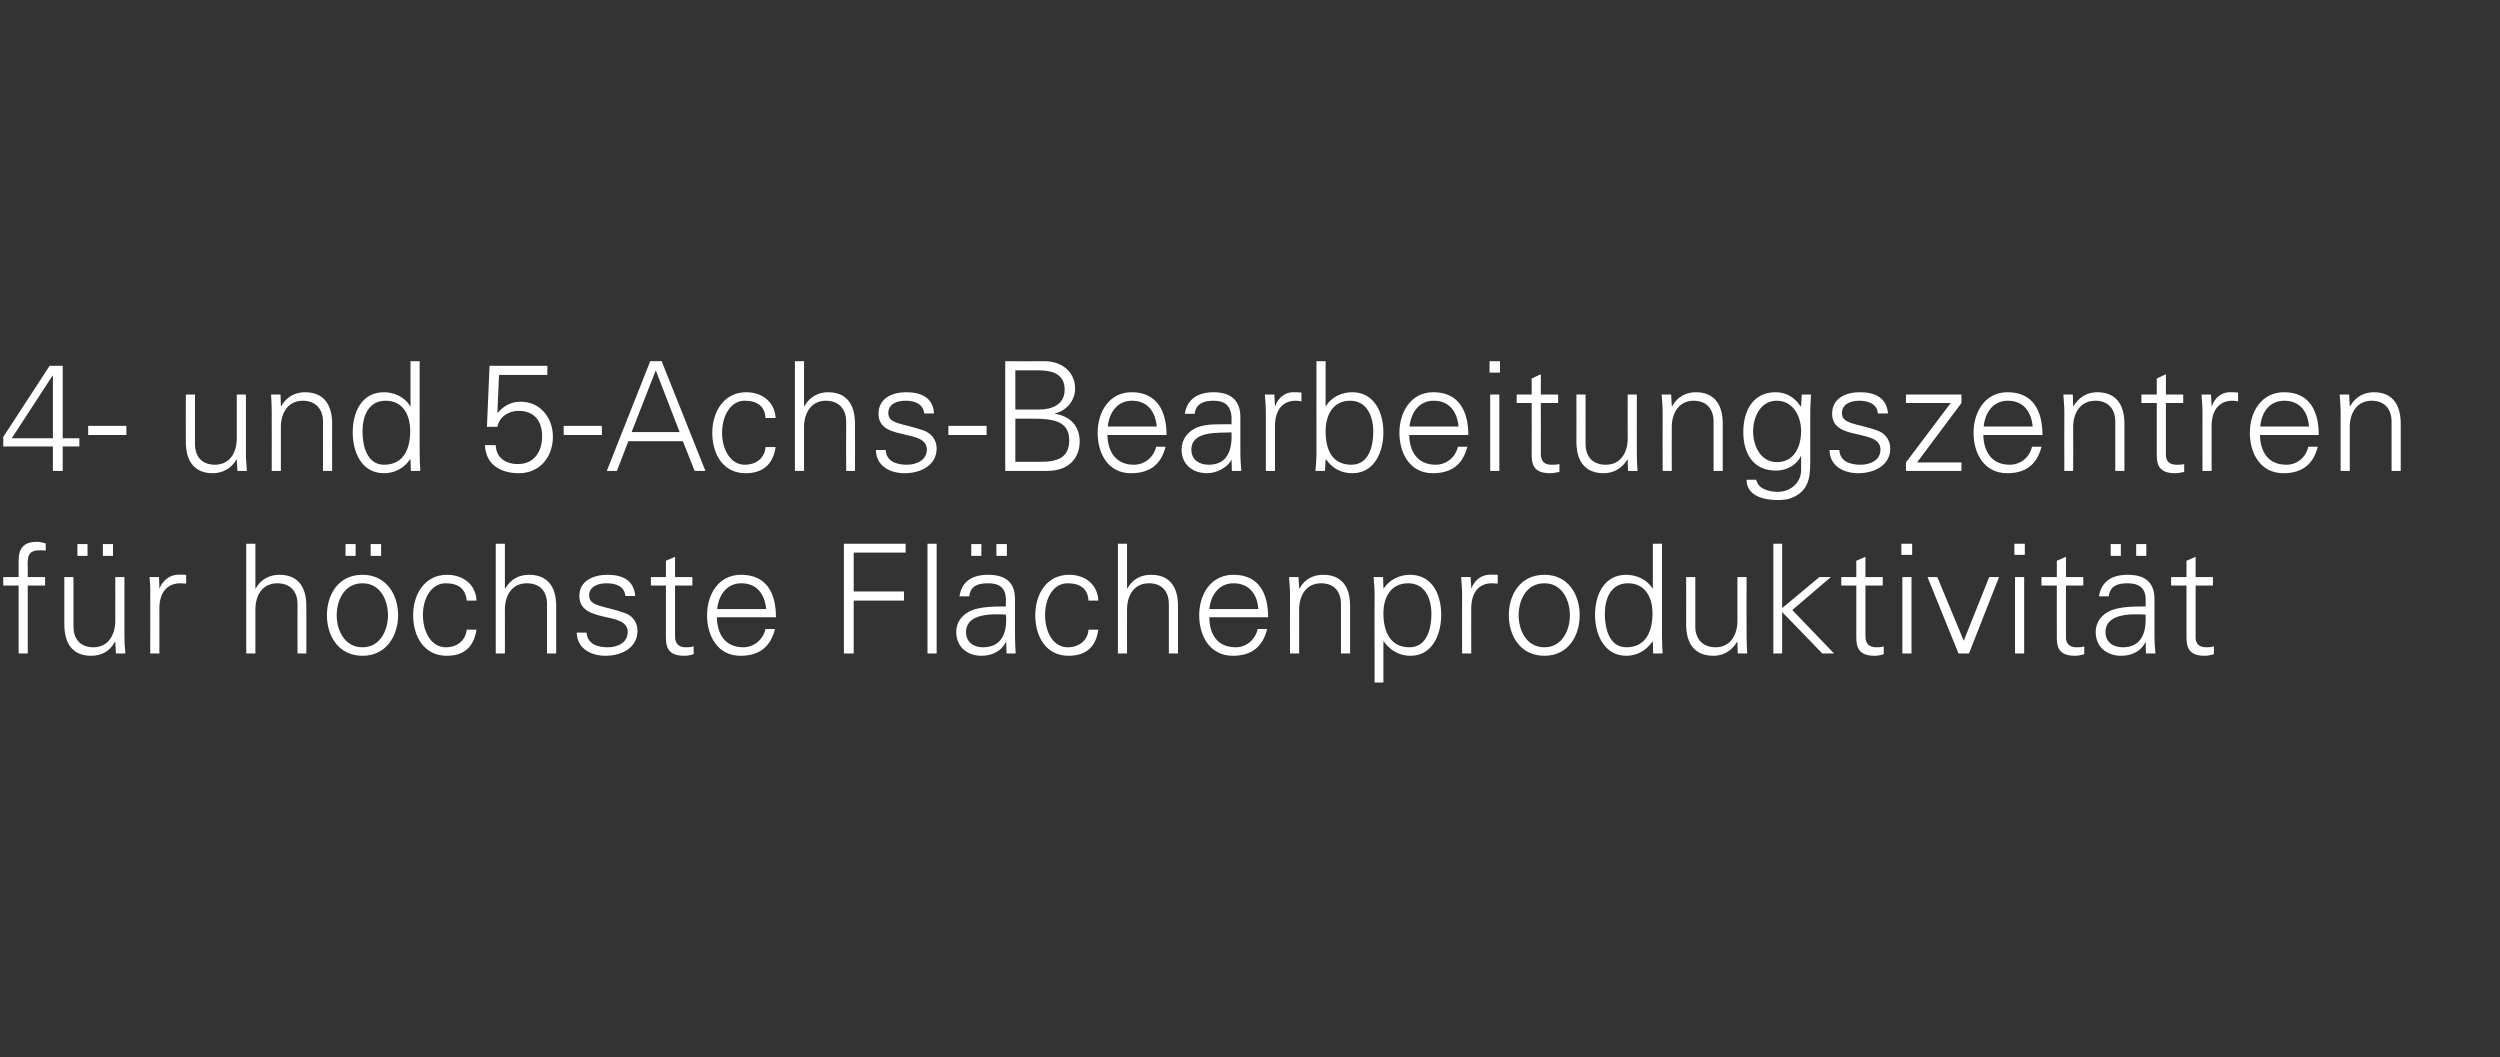
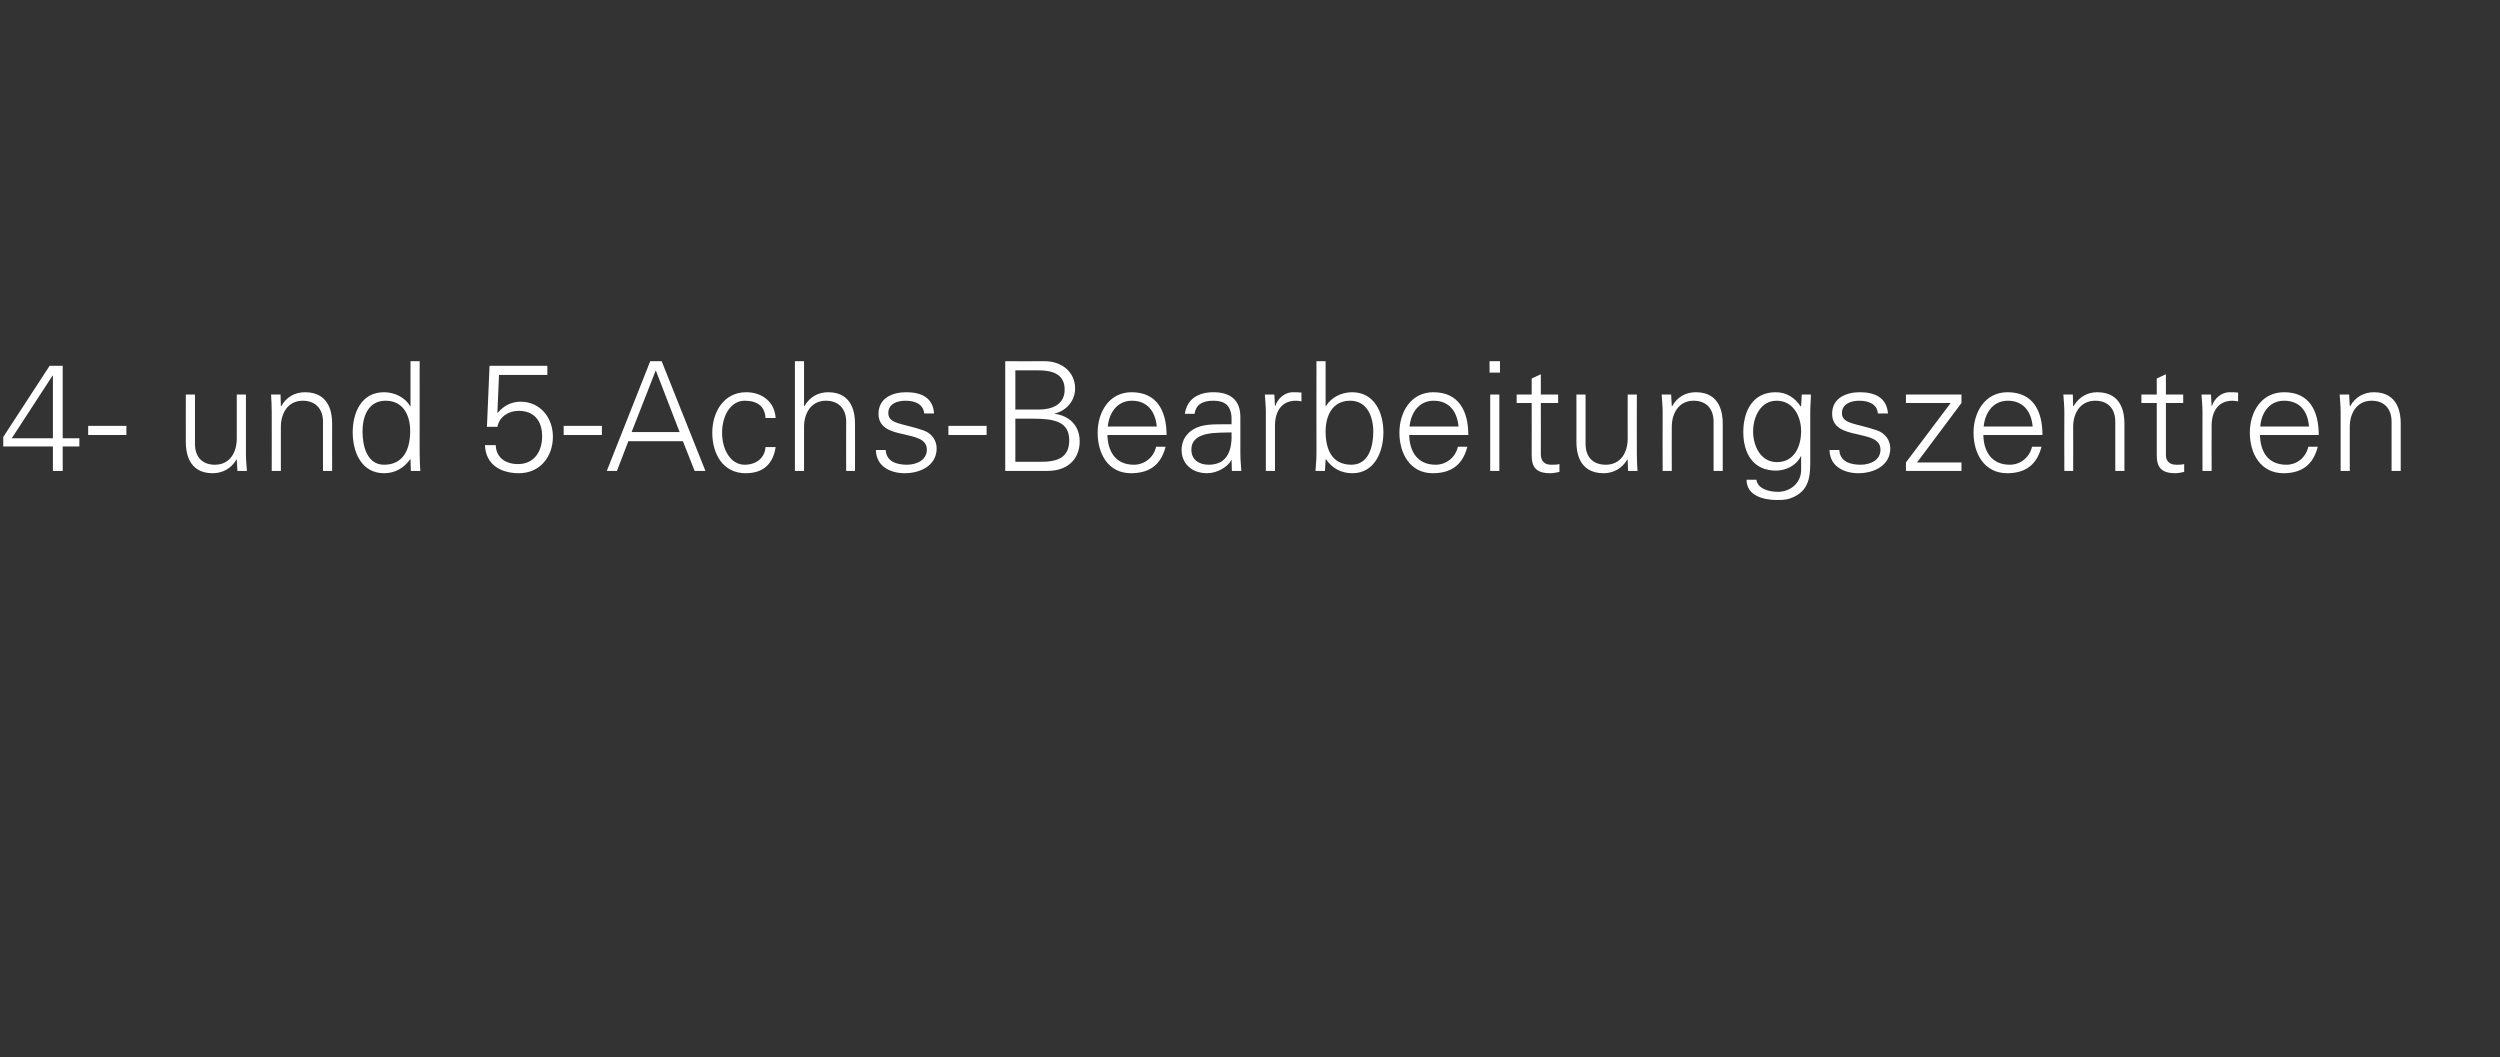
<svg xmlns="http://www.w3.org/2000/svg" version="1.1" width="765.5px" height="323.8px" viewBox="0 -1 765.5 323.8" style="top:-1px">
  <rect x="0" y="-1" width="765.5" height="323.8" fill="#333333" stroke="none" />
  <desc>Untertitel</desc>
  <defs />
  <g id="Polygon215381">
-     <path d="M 5.7 199.1 L 5.7 178.3 L 1 178.3 L 1 175.7 L 5.7 175.7 C 5.7 175.7 5.73 170.71 5.7 170.7 C 5.7 166.7 7.4 164.9 11.4 164.9 C 12.2 164.9 13.2 165.2 14 165.4 C 14 165.4 14 167.6 14 167.6 C 13.5 167.5 12.8 167.5 12.3 167.5 C 8.5 167.5 8.4 169.4 8.5 172.7 C 8.52 172.71 8.5 175.7 8.5 175.7 L 13.8 175.7 L 13.8 178.3 L 8.5 178.3 L 8.5 199.1 L 5.7 199.1 Z M 35.3 175.7 L 38.1 175.7 C 38.1 175.7 38.12 193.8 38.1 193.8 C 38.1 195.6 38.2 197.4 38.4 199.1 C 38.36 199.06 35.5 199.1 35.5 199.1 L 35.3 195.6 C 35.3 195.6 35.24 195.52 35.2 195.5 C 33.6 198.5 31 199.8 27.9 199.8 C 20.3 199.8 19.7 193.1 19.7 190.3 C 19.69 190.31 19.7 175.7 19.7 175.7 L 22.5 175.7 C 22.5 175.7 22.48 190.78 22.5 190.8 C 22.5 194.9 24.8 197.2 28.6 197.2 C 33.2 197.2 35.3 193.3 35.3 189.1 C 35.33 189.15 35.3 175.7 35.3 175.7 Z M 31.5 169.2 L 31.5 165.6 L 34.6 165.6 L 34.6 169.2 L 31.5 169.2 Z M 23.7 169.2 L 23.7 165.6 L 26.8 165.6 L 26.8 169.2 L 23.7 169.2 Z M 48.8 199.1 L 46 199.1 C 46 199.1 46.04 180.95 46 181 C 46.1 179.1 45.9 177.3 45.8 175.7 C 45.8 175.69 48.7 175.7 48.7 175.7 L 48.8 179.1 C 48.8 179.1 48.92 179.14 48.9 179.1 C 49.8 176.8 51.9 175.1 54.2 175 C 55.1 174.9 56 175 57 175 C 57 175 57 177.7 57 177.7 C 56.4 177.7 55.8 177.6 55.3 177.6 C 51.1 177.6 48.9 180.5 48.8 185 C 48.83 185 48.8 199.1 48.8 199.1 Z M 78.2 179.2 C 78.2 179.2 78.3 179.23 78.3 179.2 C 79.9 176.3 82.6 175 85.6 175 C 93.2 175 93.8 181.7 93.8 184.4 C 93.84 184.44 93.8 199.1 93.8 199.1 L 91.1 199.1 C 91.1 199.1 91.05 183.98 91.1 184 C 91.1 179.9 88.7 177.6 84.9 177.6 C 80.3 177.6 78.2 181.4 78.2 185.6 C 78.2 185.61 78.2 199.1 78.2 199.1 L 75.4 199.1 L 75.4 165.5 L 78.2 165.5 L 78.2 179.2 Z M 111 177.6 C 105.3 177.6 103.1 183 103.1 187.4 C 103.1 191.7 105.3 197.2 111 197.2 C 116.6 197.2 118.8 191.7 118.8 187.4 C 118.8 183 116.6 177.6 111 177.6 Z M 121.9 187.4 C 121.9 193.5 118.4 199.8 111 199.8 C 103.5 199.8 100.1 193.5 100.1 187.4 C 100.1 181.2 103.5 175 111 175 C 118.4 175 121.9 181.2 121.9 187.4 Z M 113.5 169.2 L 113.5 165.6 L 116.7 165.6 L 116.7 169.2 L 113.5 169.2 Z M 105.8 169.2 L 105.8 165.6 L 108.9 165.6 L 108.9 169.2 L 105.8 169.2 Z M 142.9 182.9 C 142.6 179.3 140.3 177.6 136.5 177.6 C 132.2 177.6 129.5 182 129.5 187.3 C 129.5 192.7 132.2 197.2 136.5 197.2 C 140.1 197.2 142.6 195 142.9 191.8 C 142.9 191.8 145.9 191.8 145.9 191.8 C 145.1 197.1 142.1 199.8 136.8 199.8 C 129.8 199.8 126.5 193.8 126.5 187.4 C 126.5 181 130 175 136.9 175 C 141.7 175 145.7 177.9 145.9 182.9 C 145.9 182.9 142.9 182.9 142.9 182.9 Z M 154.6 179.2 C 154.6 179.2 154.73 179.23 154.7 179.2 C 156.4 176.3 159 175 162 175 C 169.7 175 170.3 181.7 170.3 184.4 C 170.28 184.44 170.3 199.1 170.3 199.1 L 167.5 199.1 C 167.5 199.1 167.49 183.98 167.5 184 C 167.5 179.9 165.2 177.6 161.3 177.6 C 156.7 177.6 154.6 181.4 154.6 185.6 C 154.64 185.61 154.6 199.1 154.6 199.1 L 151.8 199.1 L 151.8 165.5 L 154.6 165.5 L 154.6 179.2 Z M 186 175 C 190.4 175 194.1 176.5 194.5 181.5 C 194.5 181.5 191.5 181.5 191.5 181.5 C 191.2 178.5 188.6 177.6 185.7 177.6 C 183.1 177.6 180.4 178.6 180.4 181.3 C 180.4 184.8 184.9 184.4 191.3 186.7 C 193.7 187.5 195.2 189.6 195.2 192.1 C 195.2 197.4 190.3 199.8 185.4 199.8 C 181.4 199.8 176.7 197.9 176.6 192.7 C 176.6 192.7 179.6 192.7 179.6 192.7 C 179.9 196.2 182.9 197.2 186.1 197.2 C 189.1 197.2 192.2 195.8 192.2 192.5 C 192.2 189.2 188.5 188.6 184.8 187.8 C 181.1 186.9 177.4 185.8 177.4 181.5 C 177.4 176.7 181.9 175 186 175 Z M 203.9 178.3 L 199.3 178.3 L 199.3 175.7 L 203.9 175.7 L 203.9 170.7 L 206.7 169.5 L 206.7 175.7 L 212 175.7 L 212 178.3 L 206.7 178.3 C 206.7 178.3 206.73 193.89 206.7 193.9 C 206.7 196 207.8 197.2 209.9 197.2 C 210.8 197.2 211.6 197.2 212.4 196.9 C 212.4 196.9 212.4 199.3 212.4 199.3 C 211.5 199.6 210.5 199.8 209.5 199.8 C 203.6 199.8 203.9 196 203.9 192.8 C 203.93 192.82 203.9 178.3 203.9 178.3 Z M 219.5 188 C 219.6 193 221.9 197.2 227.6 197.2 C 230.9 197.2 233.7 194.8 234.4 191.6 C 234.4 191.6 237.3 191.6 237.3 191.6 C 235.9 197.2 232.4 199.8 226.7 199.8 C 219.8 199.8 216.5 193.8 216.5 187.4 C 216.5 181 220 175 226.9 175 C 234.8 175 237.6 180.7 237.6 188 C 237.6 188 219.5 188 219.5 188 Z M 234.6 185.5 C 234.2 181 231.8 177.6 227 177.6 C 222.4 177.6 220 181.4 219.6 185.5 C 219.6 185.5 234.6 185.5 234.6 185.5 Z M 258.4 199.1 L 258.4 165.5 L 277.3 165.5 L 277.3 168.2 L 261.4 168.2 L 261.4 180.1 L 276.8 180.1 L 276.8 182.9 L 261.4 182.9 L 261.4 199.1 L 258.4 199.1 Z M 286.8 199.1 L 284 199.1 L 284 165.5 L 286.8 165.5 L 286.8 199.1 Z M 305.1 169.2 L 305.1 165.6 L 308.3 165.6 L 308.3 169.2 L 305.1 169.2 Z M 297.4 169.2 L 297.4 165.6 L 300.5 165.6 L 300.5 169.2 L 297.4 169.2 Z M 301 197.2 C 306.5 197.2 308.1 193.1 308.1 188.8 C 308.1 188.3 308.1 187.7 308 187.2 C 307.1 187.1 306 187.1 304.8 187.1 C 300.7 187.1 295.8 188.1 295.8 192.5 C 295.8 195.7 298.2 197.2 301 197.2 Z M 308 182.6 C 308 178.8 305.8 177.6 302.5 177.6 C 299.5 177.6 297.1 178.4 296.8 181.6 C 296.8 181.6 293.8 181.6 293.8 181.6 C 294.5 176.8 298 175 302.5 175 C 307.7 175 310.8 177.1 310.8 182.5 C 310.8 182.5 310.8 193.8 310.8 193.8 C 310.8 195.6 310.9 197.4 311 199.1 C 311.05 199.06 308.2 199.1 308.2 199.1 L 308.1 195.6 L 308 195.6 C 308 195.6 307.83 195.94 307.8 195.9 C 306.8 197.9 304.4 199.8 300.5 199.8 C 296.2 199.8 292.8 197.1 292.8 192.5 C 292.8 189.4 294.7 187.1 297.5 185.9 C 300.6 184.7 304.7 184.7 308 184.7 C 308 184.7 308 182.6 308 182.6 Z M 333.3 182.9 C 333.1 179.3 330.8 177.6 326.9 177.6 C 322.6 177.6 320 182 320 187.3 C 320 192.7 322.6 197.2 326.9 197.2 C 330.5 197.2 333.1 195 333.3 191.8 C 333.3 191.8 336.3 191.8 336.3 191.8 C 335.6 197.1 332.5 199.8 327.2 199.8 C 320.2 199.8 317 193.8 317 187.4 C 317 181 320.4 175 327.4 175 C 332.2 175 336.1 177.9 336.3 182.9 C 336.3 182.9 333.3 182.9 333.3 182.9 Z M 345.1 179.2 C 345.1 179.2 345.17 179.23 345.2 179.2 C 346.8 176.3 349.4 175 352.5 175 C 360.1 175 360.7 181.7 360.7 184.4 C 360.71 184.44 360.7 199.1 360.7 199.1 L 357.9 199.1 C 357.9 199.1 357.92 183.98 357.9 184 C 357.9 179.9 355.6 177.6 351.8 177.6 C 347.2 177.6 345.1 181.4 345.1 185.6 C 345.07 185.61 345.1 199.1 345.1 199.1 L 342.3 199.1 L 342.3 165.5 L 345.1 165.5 L 345.1 179.2 Z M 370.3 188 C 370.3 193 372.6 197.2 378.4 197.2 C 381.7 197.2 384.4 194.8 385.1 191.6 C 385.1 191.6 388 191.6 388 191.6 C 386.6 197.2 383.1 199.8 377.5 199.8 C 370.5 199.8 367.2 193.8 367.2 187.4 C 367.2 181 370.7 175 377.7 175 C 385.5 175 388.3 180.7 388.3 188 C 388.3 188 370.3 188 370.3 188 Z M 385.3 185.5 C 385 181 382.5 177.6 377.7 177.6 C 373.1 177.6 370.7 181.4 370.3 185.5 C 370.3 185.5 385.3 185.5 385.3 185.5 Z M 397.8 199.1 L 395 199.1 C 395 199.1 394.97 180.95 395 181 C 395 179.1 394.8 177.3 394.7 175.7 C 394.74 175.69 397.6 175.7 397.6 175.7 L 397.8 179.1 C 397.8 179.1 397.86 179.23 397.9 179.2 C 399.5 176.3 402.1 175 405.2 175 C 412.8 175 413.4 181.7 413.4 184.4 C 413.41 184.44 413.4 199.1 413.4 199.1 L 410.6 199.1 C 410.6 199.1 410.62 183.98 410.6 184 C 410.6 179.9 408.3 177.6 404.5 177.6 C 399.9 177.6 397.8 181.4 397.8 185.6 C 397.77 185.61 397.8 199.1 397.8 199.1 Z M 431.6 197.2 C 437 197.2 438.3 191.3 438.3 187 C 438.3 182.5 436.5 177.6 431.2 177.6 C 425.7 177.6 423.6 182.1 423.6 186.8 C 423.6 192.1 425.5 197.2 431.6 197.2 Z M 423.6 208 L 420.9 208 C 420.9 208 420.86 180.95 420.9 181 C 420.9 179.1 420.7 177.3 420.6 175.7 C 420.62 175.69 423.5 175.7 423.5 175.7 L 423.6 179.1 C 423.6 179.1 423.74 179.23 423.7 179.2 C 425.4 176.5 428.6 175 431.7 175 C 438.7 175 441.3 181.2 441.3 187.3 C 441.3 193.1 438.7 199.8 431.9 199.8 C 428.5 199.8 425.7 198.2 423.7 195.4 C 423.74 195.43 423.6 195.4 423.6 195.4 L 423.6 208 Z M 450.5 199.1 L 447.7 199.1 C 447.7 199.1 447.67 180.95 447.7 181 C 447.7 179.1 447.5 177.3 447.4 175.7 C 447.44 175.69 450.3 175.7 450.3 175.7 L 450.5 179.1 C 450.5 179.1 450.56 179.14 450.6 179.1 C 451.4 176.8 453.5 175.1 455.8 175 C 456.7 174.9 457.7 175 458.6 175 C 458.6 175 458.6 177.7 458.6 177.7 C 458.1 177.7 457.4 177.6 456.9 177.6 C 452.7 177.6 450.6 180.5 450.5 185 C 450.46 185 450.5 199.1 450.5 199.1 Z M 472.9 177.6 C 467.2 177.6 465 183 465 187.4 C 465 191.7 467.2 197.2 472.9 197.2 C 478.5 197.2 480.7 191.7 480.7 187.4 C 480.7 183 478.5 177.6 472.9 177.6 Z M 483.7 187.4 C 483.7 193.5 480.3 199.8 472.9 199.8 C 465.4 199.8 462 193.5 462 187.4 C 462 181.2 465.4 175 472.9 175 C 480.3 175 483.7 181.2 483.7 187.4 Z M 498.5 177.6 C 493.1 177.6 491.4 182.5 491.4 187 C 491.4 191.3 492.7 197.2 498 197.2 C 504.1 197.2 506 192.1 506 186.8 C 506 182.1 503.9 177.6 498.5 177.6 Z M 506.1 195.6 C 506.1 195.6 506 195.43 506 195.4 C 504.1 198.2 501.2 199.8 498 199.8 C 491.1 199.8 488.4 193.1 488.4 187.3 C 488.4 181.2 491.1 175 498 175 C 501.1 175 504.4 176.5 506 179.2 C 506 179.23 506.1 179.1 506.1 179.1 L 506.1 165.5 L 508.9 165.5 C 508.9 165.5 508.88 193.8 508.9 193.8 C 508.9 195.6 509 197.5 509.1 199.1 C 509.12 199.06 506.2 199.1 506.2 199.1 L 506.1 195.6 Z M 532 175.7 L 534.8 175.7 C 534.8 175.7 534.76 193.8 534.8 193.8 C 534.8 195.6 534.9 197.5 535 199.1 C 535 199.06 532.1 199.1 532.1 199.1 L 532 195.6 C 532 195.6 531.88 195.52 531.9 195.5 C 530.2 198.4 527.6 199.8 524.6 199.8 C 516.9 199.8 516.3 193 516.3 190.3 C 516.33 190.31 516.3 175.7 516.3 175.7 L 519.1 175.7 C 519.1 175.7 519.12 190.78 519.1 190.8 C 519.1 194.8 521.5 197.2 525.3 197.2 C 529.9 197.2 532 193.3 532 189.1 C 531.97 189.15 532 175.7 532 175.7 Z M 545.7 185.2 L 557.1 175.7 L 560.6 175.7 L 548.8 185.8 L 561.6 199.1 L 558 199.1 L 545.7 186.4 L 545.7 199.1 L 543 199.1 L 543 165.5 L 545.7 165.5 L 545.7 185.2 Z M 568.4 178.3 L 563.8 178.3 L 563.8 175.7 L 568.4 175.7 L 568.4 170.7 L 571.2 169.5 L 571.2 175.7 L 576.5 175.7 L 576.5 178.3 L 571.2 178.3 C 571.2 178.3 571.21 193.89 571.2 193.9 C 571.2 196 572.3 197.2 574.4 197.2 C 575.3 197.2 576.1 197.2 576.8 196.9 C 576.8 196.9 576.8 199.3 576.8 199.3 C 576 199.6 574.9 199.8 574 199.8 C 568.1 199.8 568.4 196 568.4 192.8 C 568.42 192.82 568.4 178.3 568.4 178.3 Z M 585.3 175.7 L 585.3 199.1 L 582.5 199.1 L 582.5 175.7 L 585.3 175.7 Z M 585.5 168.9 L 582.2 168.9 L 582.2 165.5 L 585.5 165.5 L 585.5 168.9 Z M 593.2 175.7 L 601.3 195.2 L 609.1 175.7 L 612.1 175.7 L 602.9 199.1 L 599.7 199.1 L 590.2 175.7 L 593.2 175.7 Z M 619.8 175.7 L 619.8 199.1 L 617 199.1 L 617 175.7 L 619.8 175.7 Z M 620 168.9 L 616.8 168.9 L 616.8 165.5 L 620 165.5 L 620 168.9 Z M 629.8 178.3 L 625.1 178.3 L 625.1 175.7 L 629.8 175.7 L 629.8 170.7 L 632.6 169.5 L 632.6 175.7 L 637.9 175.7 L 637.9 178.3 L 632.6 178.3 C 632.6 178.3 632.56 193.89 632.6 193.9 C 632.5 196 633.6 197.2 635.8 197.2 C 636.6 197.2 637.5 197.2 638.2 196.9 C 638.2 196.9 638.2 199.3 638.2 199.3 C 637.3 199.6 636.3 199.8 635.4 199.8 C 629.4 199.8 629.8 196 629.8 192.8 C 629.77 192.82 629.8 178.3 629.8 178.3 Z M 654.1 169.2 L 654.1 165.6 L 657.2 165.6 L 657.2 169.2 L 654.1 169.2 Z M 646.3 169.2 L 646.3 165.6 L 649.4 165.6 L 649.4 169.2 L 646.3 169.2 Z M 650 197.2 C 655.4 197.2 657 193.1 657 188.8 C 657 188.3 657 187.7 657 187.2 C 656 187.1 655 187.1 653.7 187.1 C 649.6 187.1 644.7 188.1 644.7 192.5 C 644.7 195.7 647.1 197.2 650 197.2 Z M 657 182.6 C 657 178.8 654.7 177.6 651.4 177.6 C 648.4 177.6 646.1 178.4 645.7 181.6 C 645.7 181.6 642.7 181.6 642.7 181.6 C 643.5 176.8 646.9 175 651.5 175 C 656.6 175 659.7 177.1 659.7 182.5 C 659.7 182.5 659.7 193.8 659.7 193.8 C 659.7 195.6 659.8 197.4 660 199.1 C 659.98 199.06 657.1 199.1 657.1 199.1 L 657 195.6 L 656.9 195.6 C 656.9 195.6 656.77 195.94 656.8 195.9 C 655.7 197.9 653.4 199.8 649.5 199.8 C 645.1 199.8 641.7 197.1 641.7 192.5 C 641.7 189.4 643.6 187.1 646.4 185.9 C 649.5 184.7 653.6 184.7 657 184.7 C 657 184.7 657 182.6 657 182.6 Z M 669.5 178.3 L 664.8 178.3 L 664.8 175.7 L 669.5 175.7 L 669.5 170.7 L 672.3 169.5 L 672.3 175.7 L 677.6 175.7 L 677.6 178.3 L 672.3 178.3 C 672.3 178.3 672.27 193.89 672.3 193.9 C 672.2 196 673.3 197.2 675.5 197.2 C 676.3 197.2 677.2 197.2 677.9 196.9 C 677.9 196.9 677.9 199.3 677.9 199.3 C 677 199.6 676 199.8 675.1 199.8 C 669.2 199.8 669.5 196 669.5 192.8 C 669.48 192.82 669.5 178.3 669.5 178.3 Z " stroke="none" fill="#fff" />
-   </g>
+     </g>
  <g id="Polygon215380">
    <path d="M 16.2 135.7 L 1 135.7 L 1 132.8 L 15.2 111 L 19.2 111 L 19.2 133.2 L 24.3 133.2 L 24.3 135.7 L 19.2 135.7 L 19.2 143.2 L 16.2 143.2 L 16.2 135.7 Z M 16.2 114 L 16.1 114 L 3.6 133.2 L 16.2 133.2 L 16.2 114 Z M 27 129.4 L 38.7 129.4 L 38.7 132.2 L 27 132.2 L 27 129.4 Z M 72.5 119.8 L 75.3 119.8 C 75.3 119.8 75.32 137.94 75.3 137.9 C 75.3 139.8 75.5 141.6 75.6 143.2 C 75.55 143.2 72.7 143.2 72.7 143.2 L 72.5 139.8 C 72.5 139.8 72.43 139.66 72.4 139.7 C 70.8 142.5 68.1 143.9 65.1 143.9 C 57.5 143.9 56.9 137.1 56.9 134.4 C 56.88 134.45 56.9 119.8 56.9 119.8 L 59.7 119.8 C 59.7 119.8 59.68 134.92 59.7 134.9 C 59.7 139 62 141.3 65.8 141.3 C 70.4 141.3 72.5 137.5 72.5 133.3 C 72.52 133.29 72.5 119.8 72.5 119.8 Z M 86 143.2 L 83.2 143.2 C 83.2 143.2 83.23 125.09 83.2 125.1 C 83.2 123.3 83.1 121.4 83 119.8 C 83 119.83 85.9 119.8 85.9 119.8 L 86 123.3 C 86 123.3 86.12 123.37 86.1 123.4 C 87.7 120.5 90.4 119.1 93.4 119.1 C 101.1 119.1 101.7 125.9 101.7 128.6 C 101.67 128.58 101.7 143.2 101.7 143.2 L 98.9 143.2 C 98.9 143.2 98.87 128.12 98.9 128.1 C 98.9 124.1 96.5 121.7 92.7 121.7 C 88.1 121.7 86 125.6 86 129.7 C 86.02 129.75 86 143.2 86 143.2 Z M 118.1 121.7 C 112.7 121.7 111 126.6 111 131.1 C 111 135.4 112.3 141.3 117.6 141.3 C 123.7 141.3 125.6 136.3 125.6 131 C 125.6 126.2 123.5 121.7 118.1 121.7 Z M 125.7 139.8 C 125.7 139.8 125.59 139.57 125.6 139.6 C 123.7 142.4 120.8 143.9 117.6 143.9 C 110.6 143.9 108 137.3 108 131.4 C 108 125.4 110.6 119.1 117.6 119.1 C 120.7 119.1 124 120.6 125.6 123.4 C 125.59 123.37 125.7 123.3 125.7 123.3 L 125.7 109.6 L 128.5 109.6 C 128.5 109.6 128.48 137.94 128.5 137.9 C 128.5 139.8 128.6 141.6 128.7 143.2 C 128.71 143.2 125.8 143.2 125.8 143.2 L 125.7 139.8 Z M 149.9 111 L 167.6 111 L 167.6 113.8 L 152.8 113.8 L 152.3 125.3 C 152.3 125.3 152.36 125.37 152.4 125.4 C 154.2 123.3 156.5 122 159.4 122 C 165.5 122 169.3 127 169.3 132.7 C 169.3 138.9 165.3 143.9 158.9 143.9 C 153.5 143.9 148.7 141.4 148.5 135.3 C 148.5 135.3 151.8 135.3 151.8 135.3 C 151.9 139.2 154.9 141.1 158.6 141.1 C 163.6 141.1 166 137.2 166 132.6 C 166 127.9 163.6 124.8 158.8 124.8 C 155.7 124.8 152.9 126.6 152.3 129.7 C 152.26 129.66 149.1 129.7 149.1 129.7 L 149.9 111 Z M 172.6 129.4 L 184.3 129.4 L 184.3 132.2 L 172.6 132.2 L 172.6 129.4 Z M 208.1 131.3 L 200.8 112.4 L 193.4 131.3 L 208.1 131.3 Z M 185.8 143.2 L 199.1 109.6 L 202.6 109.6 L 216 143.2 L 212.7 143.2 L 209.1 134.1 L 192.4 134.1 L 188.9 143.2 L 185.8 143.2 Z M 234.4 127 C 234.2 123.4 231.9 121.7 228 121.7 C 223.8 121.7 221.1 126.2 221.1 131.5 C 221.1 136.8 223.8 141.3 228 141.3 C 231.7 141.3 234.2 139.1 234.4 135.9 C 234.4 135.9 237.5 135.9 237.5 135.9 C 236.7 141.2 233.6 143.9 228.3 143.9 C 221.3 143.9 218.1 137.9 218.1 131.5 C 218.1 125.2 221.6 119.1 228.5 119.1 C 233.3 119.1 237.2 122 237.5 127 C 237.5 127 234.4 127 234.4 127 Z M 246.2 123.4 C 246.2 123.4 246.3 123.37 246.3 123.4 C 247.9 120.5 250.6 119.1 253.6 119.1 C 261.2 119.1 261.8 125.9 261.8 128.6 C 261.84 128.58 261.8 143.2 261.8 143.2 L 259.1 143.2 C 259.1 143.2 259.05 128.12 259.1 128.1 C 259.1 124.1 256.7 121.7 252.9 121.7 C 248.3 121.7 246.2 125.6 246.2 129.7 C 246.2 129.75 246.2 143.2 246.2 143.2 L 243.4 143.2 L 243.4 109.6 L 246.2 109.6 L 246.2 123.4 Z M 277.5 119.1 C 282 119.1 285.7 120.7 286 125.6 C 286 125.6 283 125.6 283 125.6 C 282.7 122.7 280.1 121.7 277.3 121.7 C 274.6 121.7 272 122.7 272 125.5 C 272 128.9 276.5 128.6 282.8 130.8 C 285.3 131.7 286.8 133.8 286.8 136.3 C 286.8 141.5 281.9 143.9 277 143.9 C 272.9 143.9 268.3 142 268.2 136.8 C 268.2 136.8 271.2 136.8 271.2 136.8 C 271.4 140.3 274.5 141.3 277.7 141.3 C 280.6 141.3 283.8 139.9 283.8 136.7 C 283.8 133.3 280.1 132.8 276.4 131.9 C 272.7 131.1 269 130 269 125.7 C 269 120.8 273.4 119.1 277.5 119.1 Z M 290.4 129.4 L 302.1 129.4 L 302.1 132.2 L 290.4 132.2 L 290.4 129.4 Z M 310.9 140.4 C 310.9 140.4 318.26 140.41 318.3 140.4 C 324 140.5 327.4 139 327.4 133.8 C 327.4 128.1 322.8 127.2 316.4 127.2 C 316.45 127.19 310.9 127.2 310.9 127.2 L 310.9 140.4 Z M 318.2 124.4 C 322.1 124.4 326 122.9 326 118.3 C 326 113.4 322 112.4 318 112.4 C 318.03 112.38 310.9 112.4 310.9 112.4 L 310.9 124.4 C 310.9 124.4 318.17 124.39 318.2 124.4 Z M 307.8 143.2 L 307.8 109.6 C 307.8 109.6 319.89 109.64 319.9 109.6 C 324.9 109.6 329.2 112.7 329.2 118 C 329.2 121.7 326.5 124.8 323 125.6 C 323 125.6 323 125.7 323 125.7 C 327.6 126.4 330.6 129.4 330.6 134.2 C 330.6 138.6 327.9 143.2 320.6 143.2 C 320.64 143.2 307.8 143.2 307.8 143.2 Z M 339.1 132.2 C 339.2 137.1 341.5 141.3 347.2 141.3 C 350.5 141.3 353.3 139 354 135.8 C 354 135.8 356.9 135.8 356.9 135.8 C 355.5 141.3 352 143.9 346.3 143.9 C 339.3 143.9 336.1 137.9 336.1 131.5 C 336.1 125.2 339.6 119.1 346.5 119.1 C 354.3 119.1 357.2 124.9 357.2 132.2 C 357.2 132.2 339.1 132.2 339.1 132.2 Z M 354.2 129.6 C 353.8 125.1 351.4 121.7 346.6 121.7 C 342 121.7 339.6 125.5 339.2 129.6 C 339.2 129.6 354.2 129.6 354.2 129.6 Z M 370.1 141.3 C 376.2 141.3 377.3 136.3 377.1 131.4 C 373.1 131.6 364.8 130.8 364.8 136.7 C 364.8 139.8 367.2 141.3 370.1 141.3 Z M 377.1 126.7 C 376.8 122.9 374.8 121.7 371.5 121.7 C 368.6 121.7 366.2 122.6 365.8 125.7 C 365.8 125.7 362.8 125.7 362.8 125.7 C 363.5 121 367.1 119.1 371.6 119.1 C 376.7 119.1 379.9 121.5 379.8 126.9 C 379.8 126.9 379.8 137.9 379.8 137.9 C 379.8 139.8 380 141.6 380.1 143.2 C 380.08 143.2 377.2 143.2 377.2 143.2 L 377.1 139.8 L 377 139.8 C 377 139.8 376.87 140.08 376.9 140.1 C 375.8 142 372.7 143.9 369.6 143.9 C 365.2 143.9 361.8 141.2 361.8 136.7 C 361.8 133.5 363.7 131.1 366.5 129.9 C 369.6 128.6 373.7 129 377.1 128.9 C 377.1 128.9 377.1 126.7 377.1 126.7 Z M 390.4 143.2 L 387.6 143.2 C 387.6 143.2 387.58 125.09 387.6 125.1 C 387.6 123.3 387.4 121.4 387.3 119.8 C 387.34 119.83 390.2 119.8 390.2 119.8 L 390.4 123.3 C 390.4 123.3 390.46 123.28 390.5 123.3 C 391.3 120.9 393.4 119.2 395.7 119.1 C 396.7 119.1 397.6 119.1 398.5 119.2 C 398.5 119.2 398.5 121.9 398.5 121.9 C 398 121.8 397.4 121.7 396.8 121.7 C 392.6 121.7 390.5 124.7 390.4 129.1 C 390.37 129.14 390.4 143.2 390.4 143.2 Z M 405.9 131.1 C 405.9 136.4 407.7 141.3 413.8 141.3 C 419.2 141.3 420.5 135.5 420.5 131.2 C 420.5 126.7 418.7 121.7 413.4 121.7 C 408 121.7 405.9 126.3 405.9 131.1 Z M 405.7 143.2 C 405.7 143.2 402.84 143.2 402.8 143.2 C 402.9 141.6 403.1 139.8 403.1 137.9 C 403.08 137.94 403.1 109.6 403.1 109.6 L 405.9 109.6 L 405.9 123.3 C 405.9 123.3 405.96 123.37 406 123.4 C 407.6 120.6 410.9 119.1 414 119.1 C 420.9 119.1 423.6 125.4 423.6 131.4 C 423.6 137.3 420.9 143.9 414.1 143.9 C 410.7 143.9 407.9 142.4 406 139.6 C 405.96 139.57 405.9 139.8 405.9 139.8 L 405.7 143.2 Z M 431.5 132.2 C 431.6 137.1 433.9 141.3 439.6 141.3 C 442.9 141.3 445.7 139 446.4 135.8 C 446.4 135.8 449.3 135.8 449.3 135.8 C 447.9 141.3 444.4 143.9 438.7 143.9 C 431.8 143.9 428.5 137.9 428.5 131.5 C 428.5 125.2 432 119.1 438.9 119.1 C 446.7 119.1 449.6 124.9 449.6 132.2 C 449.6 132.2 431.5 132.2 431.5 132.2 Z M 446.6 129.6 C 446.2 125.1 443.8 121.7 439 121.7 C 434.4 121.7 432 125.5 431.6 129.6 C 431.6 129.6 446.6 129.6 446.6 129.6 Z M 459.1 119.8 L 459.1 143.2 L 456.3 143.2 L 456.3 119.8 L 459.1 119.8 Z M 459.3 113.1 L 456.1 113.1 L 456.1 109.6 L 459.3 109.6 L 459.3 113.1 Z M 469 122.4 L 464.4 122.4 L 464.4 119.8 L 469 119.8 L 469 114.9 L 471.8 113.6 L 471.8 119.8 L 477.1 119.8 L 477.1 122.4 L 471.8 122.4 C 471.8 122.4 471.83 138.03 471.8 138 C 471.8 140.2 472.9 141.3 475 141.3 C 475.9 141.3 476.7 141.3 477.5 141.1 C 477.5 141.1 477.5 143.5 477.5 143.5 C 476.6 143.7 475.6 143.9 474.6 143.9 C 468.7 143.9 469 140.1 469 137 C 469.04 136.96 469 122.4 469 122.4 Z M 498.4 119.8 L 501.2 119.8 C 501.2 119.8 501.16 137.94 501.2 137.9 C 501.2 139.8 501.3 141.6 501.4 143.2 C 501.39 143.2 498.5 143.2 498.5 143.2 L 498.4 139.8 C 498.4 139.8 498.27 139.66 498.3 139.7 C 496.6 142.5 494 143.9 491 143.9 C 483.3 143.9 482.7 137.1 482.7 134.4 C 482.72 134.45 482.7 119.8 482.7 119.8 L 485.5 119.8 C 485.5 119.8 485.52 134.92 485.5 134.9 C 485.5 139 487.8 141.3 491.7 141.3 C 496.3 141.3 498.4 137.5 498.4 133.3 C 498.36 133.29 498.4 119.8 498.4 119.8 Z M 511.9 143.2 L 509.1 143.2 C 509.1 143.2 509.07 125.09 509.1 125.1 C 509.1 123.3 508.9 121.4 508.8 119.8 C 508.84 119.83 511.7 119.8 511.7 119.8 L 511.9 123.3 C 511.9 123.3 511.96 123.37 512 123.4 C 513.6 120.5 516.2 119.1 519.3 119.1 C 526.9 119.1 527.5 125.9 527.5 128.6 C 527.5 128.58 527.5 143.2 527.5 143.2 L 524.7 143.2 C 524.7 143.2 524.71 128.12 524.7 128.1 C 524.7 124.1 522.4 121.7 518.6 121.7 C 514 121.7 511.9 125.6 511.9 129.7 C 511.86 129.75 511.9 143.2 511.9 143.2 Z M 544 121.7 C 539 121.7 536.8 126.8 536.8 131.1 C 536.8 135.4 539 140.5 544.1 140.5 C 549.5 140.5 551.5 135.6 551.5 131 C 551.5 126.5 549.1 121.7 544 121.7 Z M 551.7 119.8 C 551.7 119.8 554.55 119.83 554.5 119.8 C 554.5 121.4 554.3 123.3 554.3 125.1 C 554.3 125.1 554.3 139.1 554.3 139.1 C 554.3 143.8 554.5 148.6 549.4 151.1 C 547.5 152 546.3 152.1 544.1 152.1 C 539.8 152.1 534.8 150.7 534.8 145.9 C 534.8 145.9 537.8 145.9 537.8 145.9 C 538.2 148.6 541.5 149.6 544.4 149.6 C 548.1 149.6 551.4 147 551.5 143.1 C 551.52 143.11 551.5 138.7 551.5 138.7 C 551.5 138.7 551.43 138.73 551.4 138.7 C 550.1 141.5 546.9 143.1 543.8 143.1 C 536.8 143.1 533.8 137.8 533.8 131.3 C 533.8 125 536.6 119.1 543.7 119.1 C 547.1 119.1 549.6 120.8 551.4 123.5 C 551.43 123.46 551.5 123.3 551.5 123.3 L 551.7 119.8 Z M 569.5 119.1 C 574 119.1 577.7 120.7 578.1 125.6 C 578.1 125.6 575 125.6 575 125.6 C 574.8 122.7 572.1 121.7 569.3 121.7 C 566.7 121.7 564 122.7 564 125.5 C 564 128.9 568.5 128.6 574.8 130.8 C 577.3 131.7 578.8 133.8 578.8 136.3 C 578.8 141.5 573.9 143.9 569 143.9 C 564.9 143.9 560.3 142 560.2 136.8 C 560.2 136.8 563.2 136.8 563.2 136.8 C 563.4 140.3 566.5 141.3 569.7 141.3 C 572.7 141.3 575.8 139.9 575.8 136.7 C 575.8 133.3 572.1 132.8 568.4 131.9 C 564.7 131.1 561 130 561 125.7 C 561 120.8 565.4 119.1 569.5 119.1 Z M 583.6 140.6 L 597.3 122.4 L 583.6 122.4 L 583.6 119.8 L 600.6 119.8 L 600.6 122.4 L 587 140.6 L 600.6 140.6 L 600.6 143.2 L 583.6 143.2 L 583.6 140.6 Z M 607.3 132.2 C 607.4 137.1 609.7 141.3 615.4 141.3 C 618.7 141.3 621.5 139 622.2 135.8 C 622.2 135.8 625.1 135.8 625.1 135.8 C 623.7 141.3 620.2 143.9 614.6 143.9 C 607.6 143.9 604.3 137.9 604.3 131.5 C 604.3 125.2 607.8 119.1 614.7 119.1 C 622.6 119.1 625.4 124.9 625.4 132.2 C 625.4 132.2 607.3 132.2 607.3 132.2 Z M 622.4 129.6 C 622 125.1 619.6 121.7 614.8 121.7 C 610.2 121.7 607.8 125.5 607.4 129.6 C 607.4 129.6 622.4 129.6 622.4 129.6 Z M 634.8 143.2 L 632.1 143.2 C 632.1 143.2 632.05 125.09 632.1 125.1 C 632.1 123.3 631.9 121.4 631.8 119.8 C 631.82 119.83 634.7 119.8 634.7 119.8 L 634.8 123.3 C 634.8 123.3 634.94 123.37 634.9 123.4 C 636.6 120.5 639.2 119.1 642.2 119.1 C 649.9 119.1 650.5 125.9 650.5 128.6 C 650.49 128.58 650.5 143.2 650.5 143.2 L 647.7 143.2 C 647.7 143.2 647.7 128.12 647.7 128.1 C 647.7 124.1 645.4 121.7 641.6 121.7 C 636.9 121.7 634.8 125.6 634.8 129.7 C 634.85 129.75 634.8 143.2 634.8 143.2 Z M 660.4 122.4 L 655.7 122.4 L 655.7 119.8 L 660.4 119.8 L 660.4 114.9 L 663.2 113.6 L 663.2 119.8 L 668.5 119.8 L 668.5 122.4 L 663.2 122.4 C 663.2 122.4 663.2 138.03 663.2 138 C 663.1 140.2 664.3 141.3 666.4 141.3 C 667.2 141.3 668.1 141.3 668.8 141.1 C 668.8 141.1 668.8 143.5 668.8 143.5 C 667.9 143.7 666.9 143.9 666 143.9 C 660.1 143.9 660.4 140.1 660.4 137 C 660.4 136.96 660.4 122.4 660.4 122.4 Z M 677.2 143.2 L 674.4 143.2 C 674.4 143.2 674.37 125.09 674.4 125.1 C 674.4 123.3 674.2 121.4 674.1 119.8 C 674.14 119.83 677 119.8 677 119.8 L 677.2 123.3 C 677.2 123.3 677.25 123.28 677.3 123.3 C 678.1 120.9 680.2 119.2 682.5 119.1 C 683.4 119.1 684.4 119.1 685.3 119.2 C 685.3 119.2 685.3 121.9 685.3 121.9 C 684.7 121.8 684.1 121.7 683.6 121.7 C 679.4 121.7 677.3 124.7 677.2 129.1 C 677.16 129.14 677.2 143.2 677.2 143.2 Z M 692 132.2 C 692.1 137.1 694.3 141.3 700.1 141.3 C 703.4 141.3 706.1 139 706.8 135.8 C 706.8 135.8 709.7 135.8 709.7 135.8 C 708.3 141.3 704.8 143.9 699.2 143.9 C 692.2 143.9 688.9 137.9 688.9 131.5 C 688.9 125.2 692.4 119.1 699.4 119.1 C 707.2 119.1 710 124.9 710 132.2 C 710 132.2 692 132.2 692 132.2 Z M 707 129.6 C 706.7 125.1 704.3 121.7 699.4 121.7 C 694.8 121.7 692.4 125.5 692.1 129.6 C 692.1 129.6 707 129.6 707 129.6 Z M 719.5 143.2 L 716.7 143.2 C 716.7 143.2 716.68 125.09 716.7 125.1 C 716.7 123.3 716.5 121.4 716.4 119.8 C 716.45 119.83 719.3 119.8 719.3 119.8 L 719.5 123.3 C 719.5 123.3 719.57 123.37 719.6 123.4 C 721.2 120.5 723.9 119.1 726.9 119.1 C 734.5 119.1 735.1 125.9 735.1 128.6 C 735.12 128.58 735.1 143.2 735.1 143.2 L 732.3 143.2 C 732.3 143.2 732.32 128.12 732.3 128.1 C 732.3 124.1 730 121.7 726.2 121.7 C 721.6 121.7 719.5 125.6 719.5 129.7 C 719.47 129.75 719.5 143.2 719.5 143.2 Z " stroke="none" fill="#fff" />
  </g>
</svg>